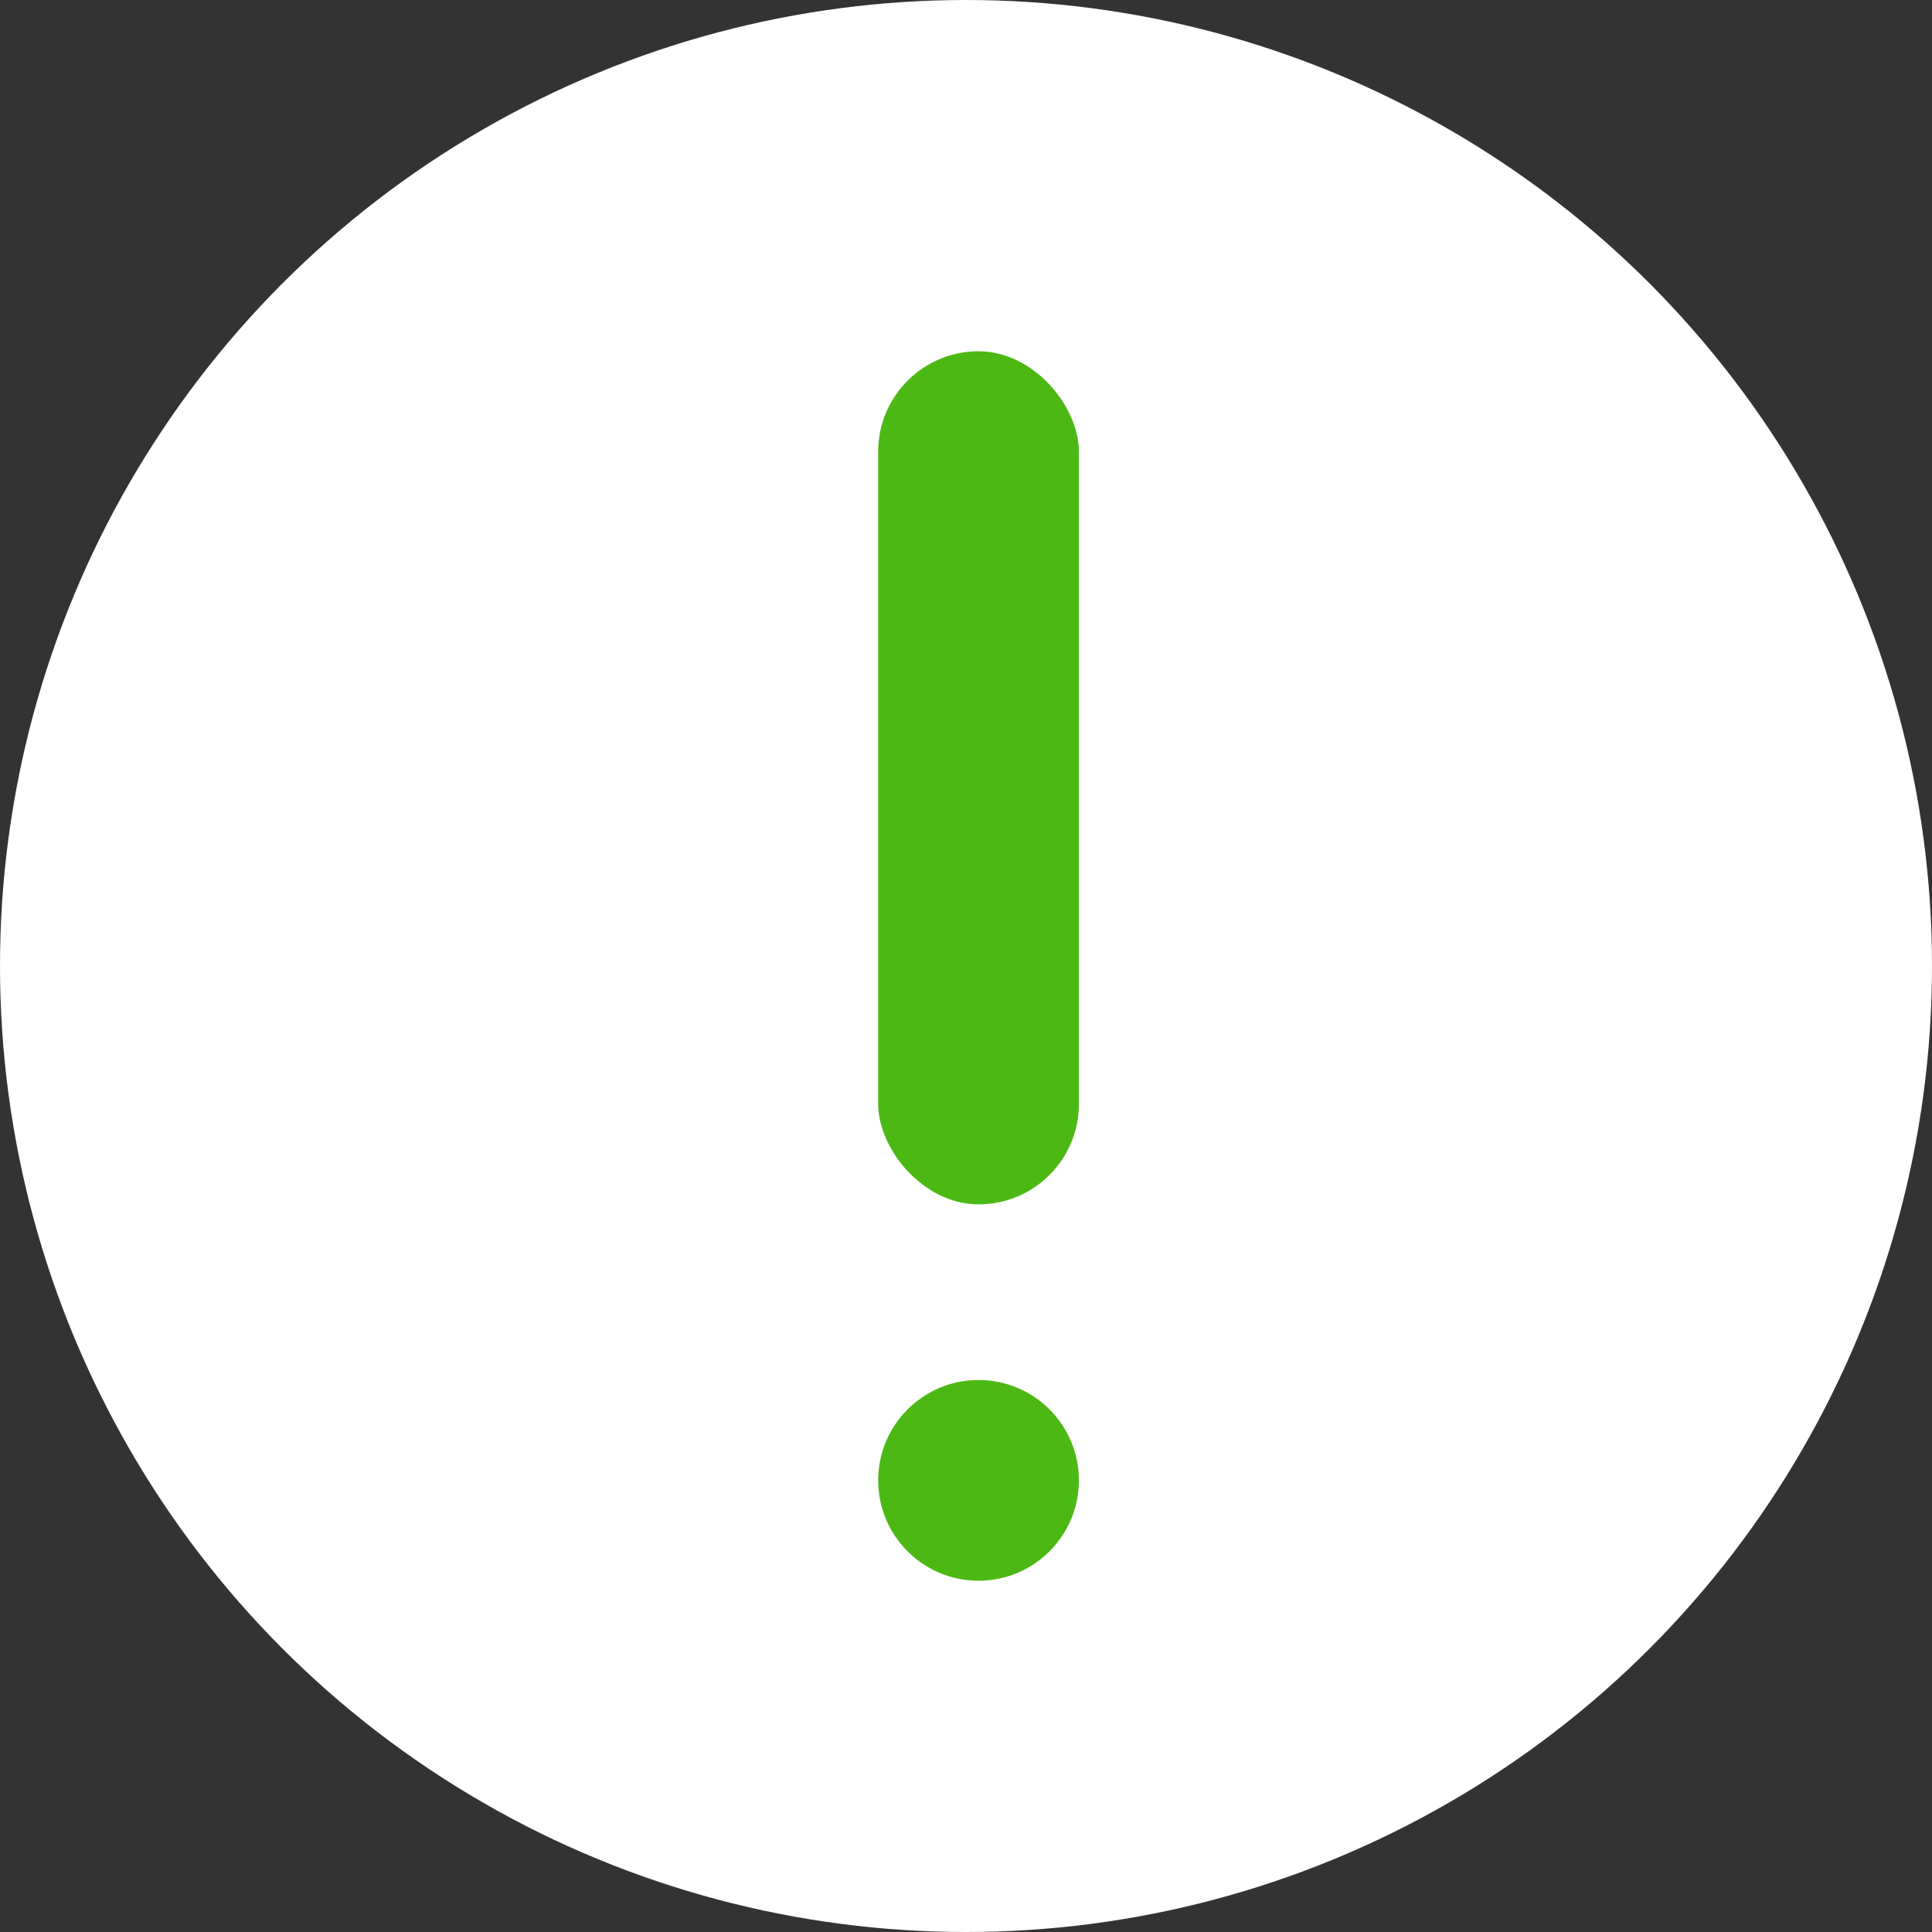
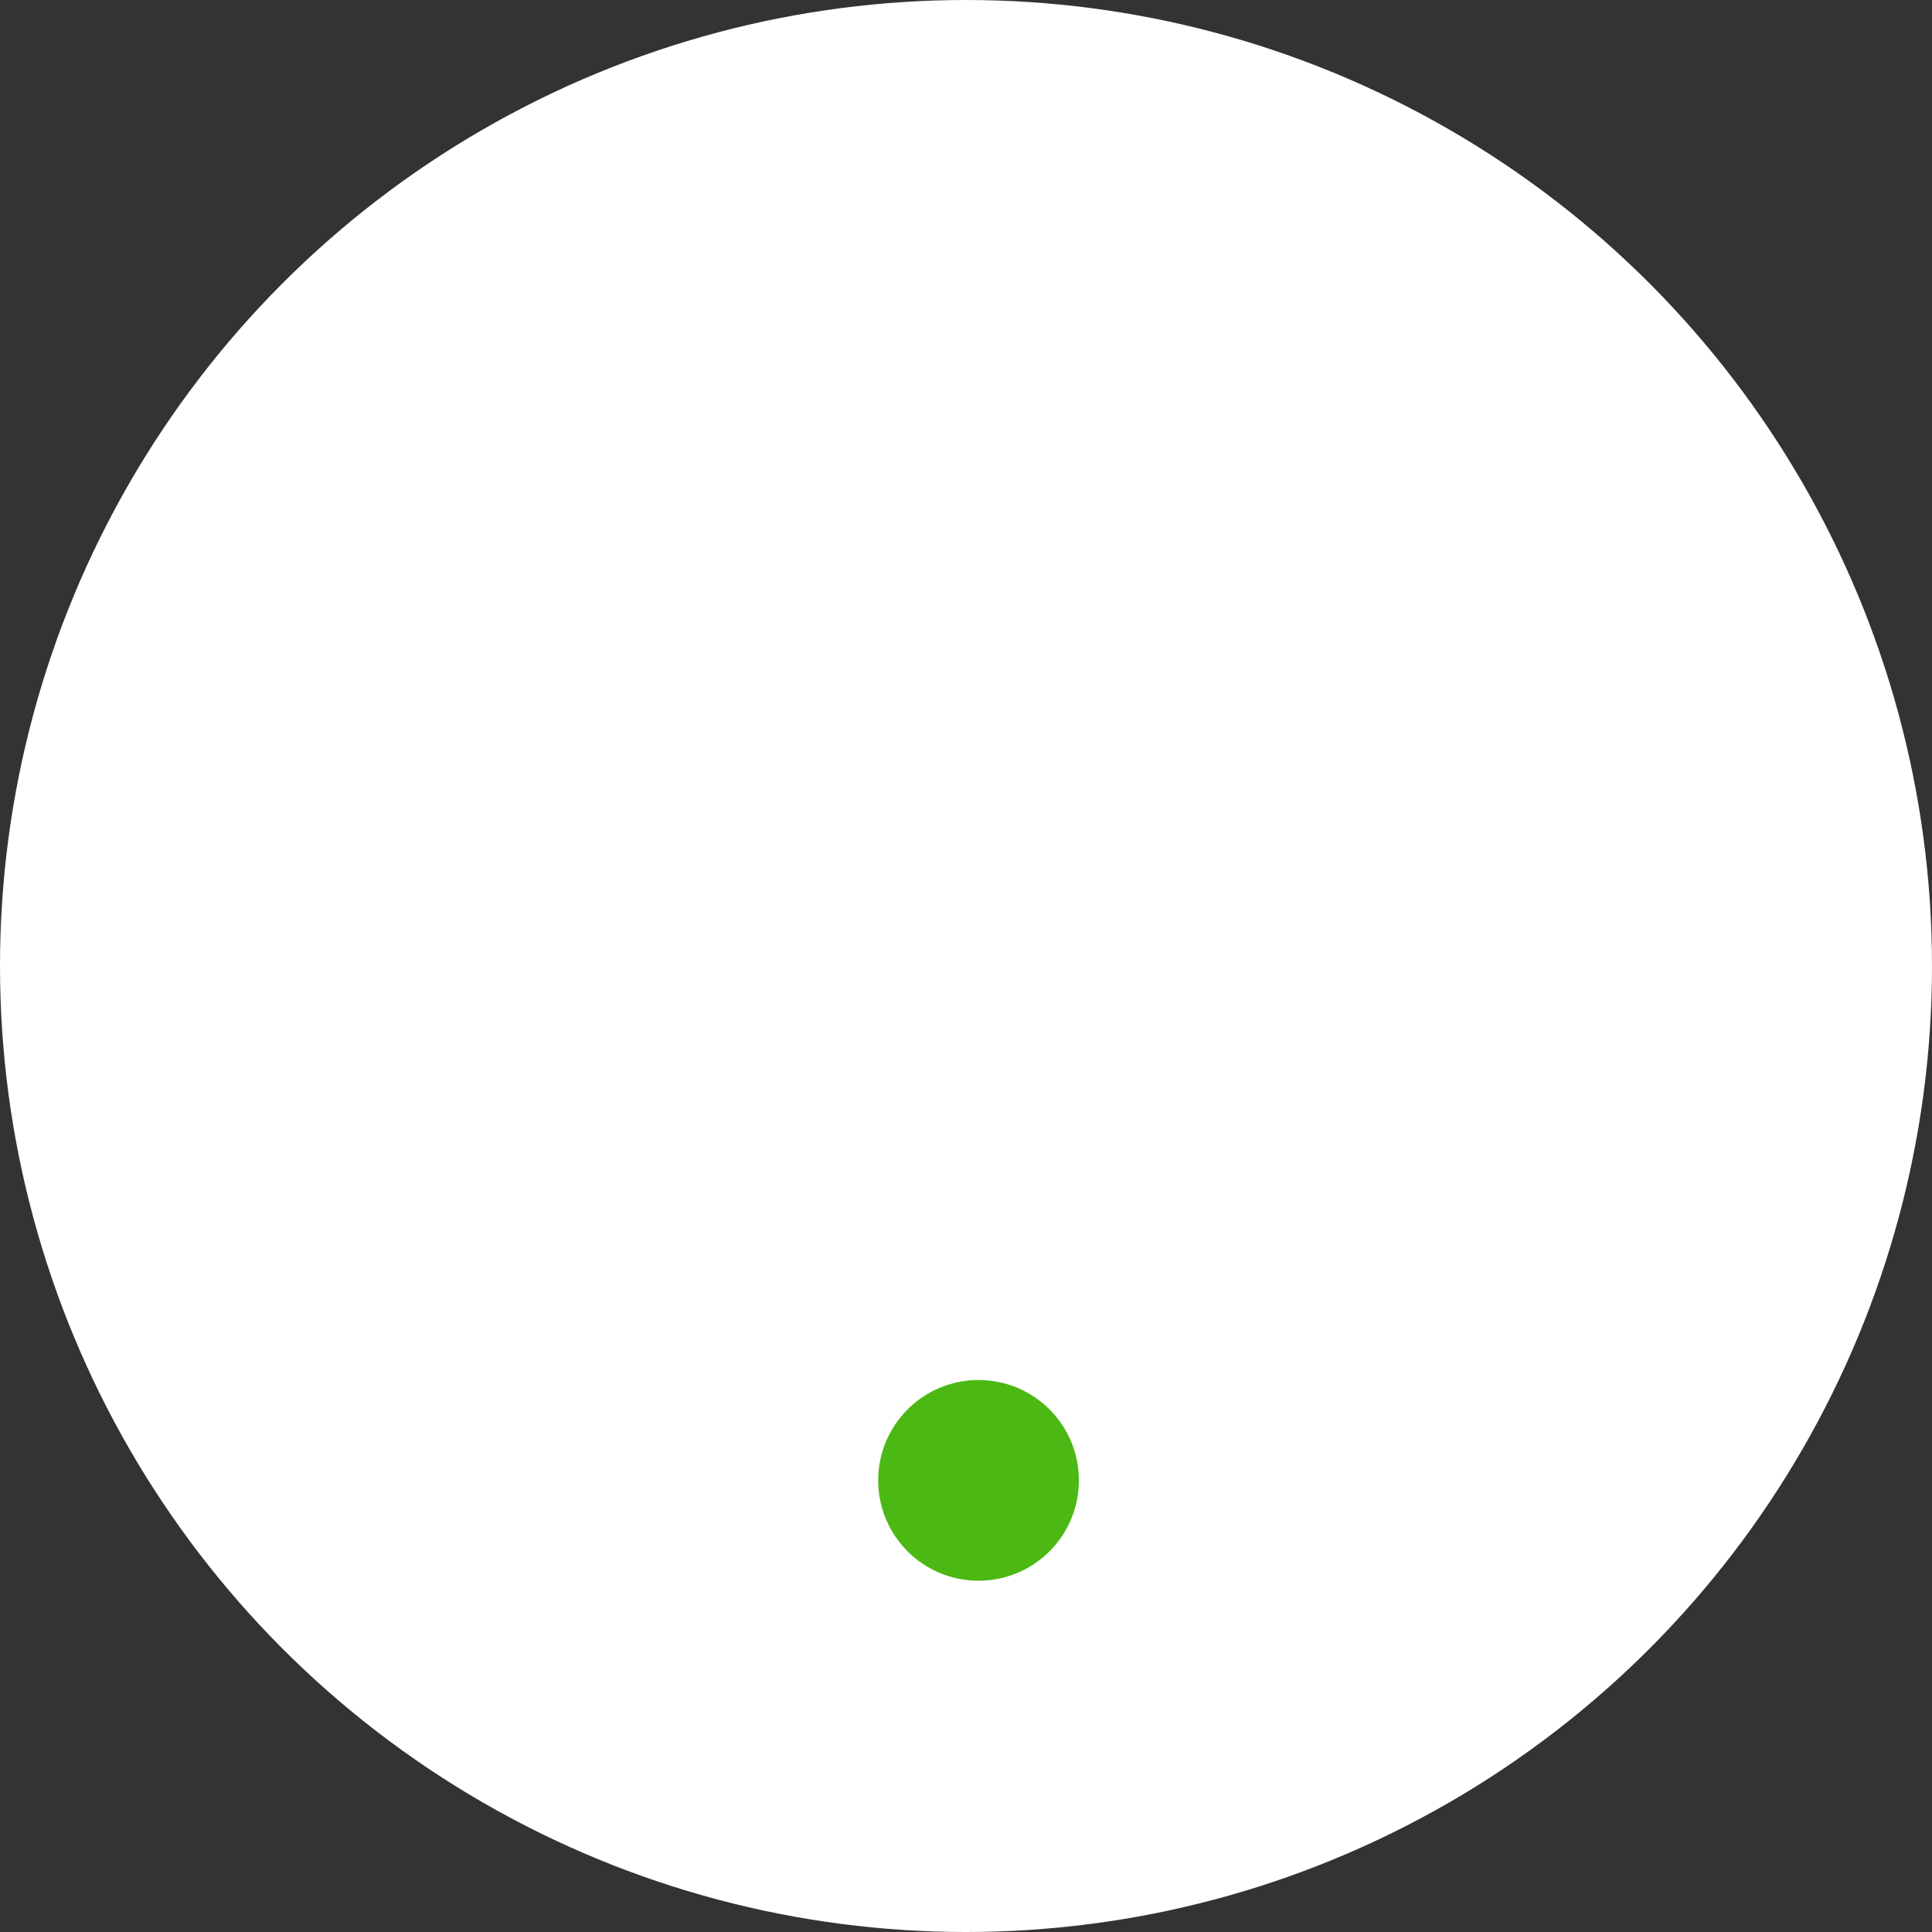
<svg xmlns="http://www.w3.org/2000/svg" width="77" height="77" viewBox="0 0 77 77" fill="none">
  <rect x="0" y="0" width="77" height="77" fill="#333333" stroke="none" />
  <circle cx="38.5" cy="38.5" r="38.5" fill="white" />
-   <rect x="35" y="14" width="8" height="34" rx="4" fill="#4CB814" />
  <circle cx="39" cy="59" r="4" fill="#4CB814" />
</svg>